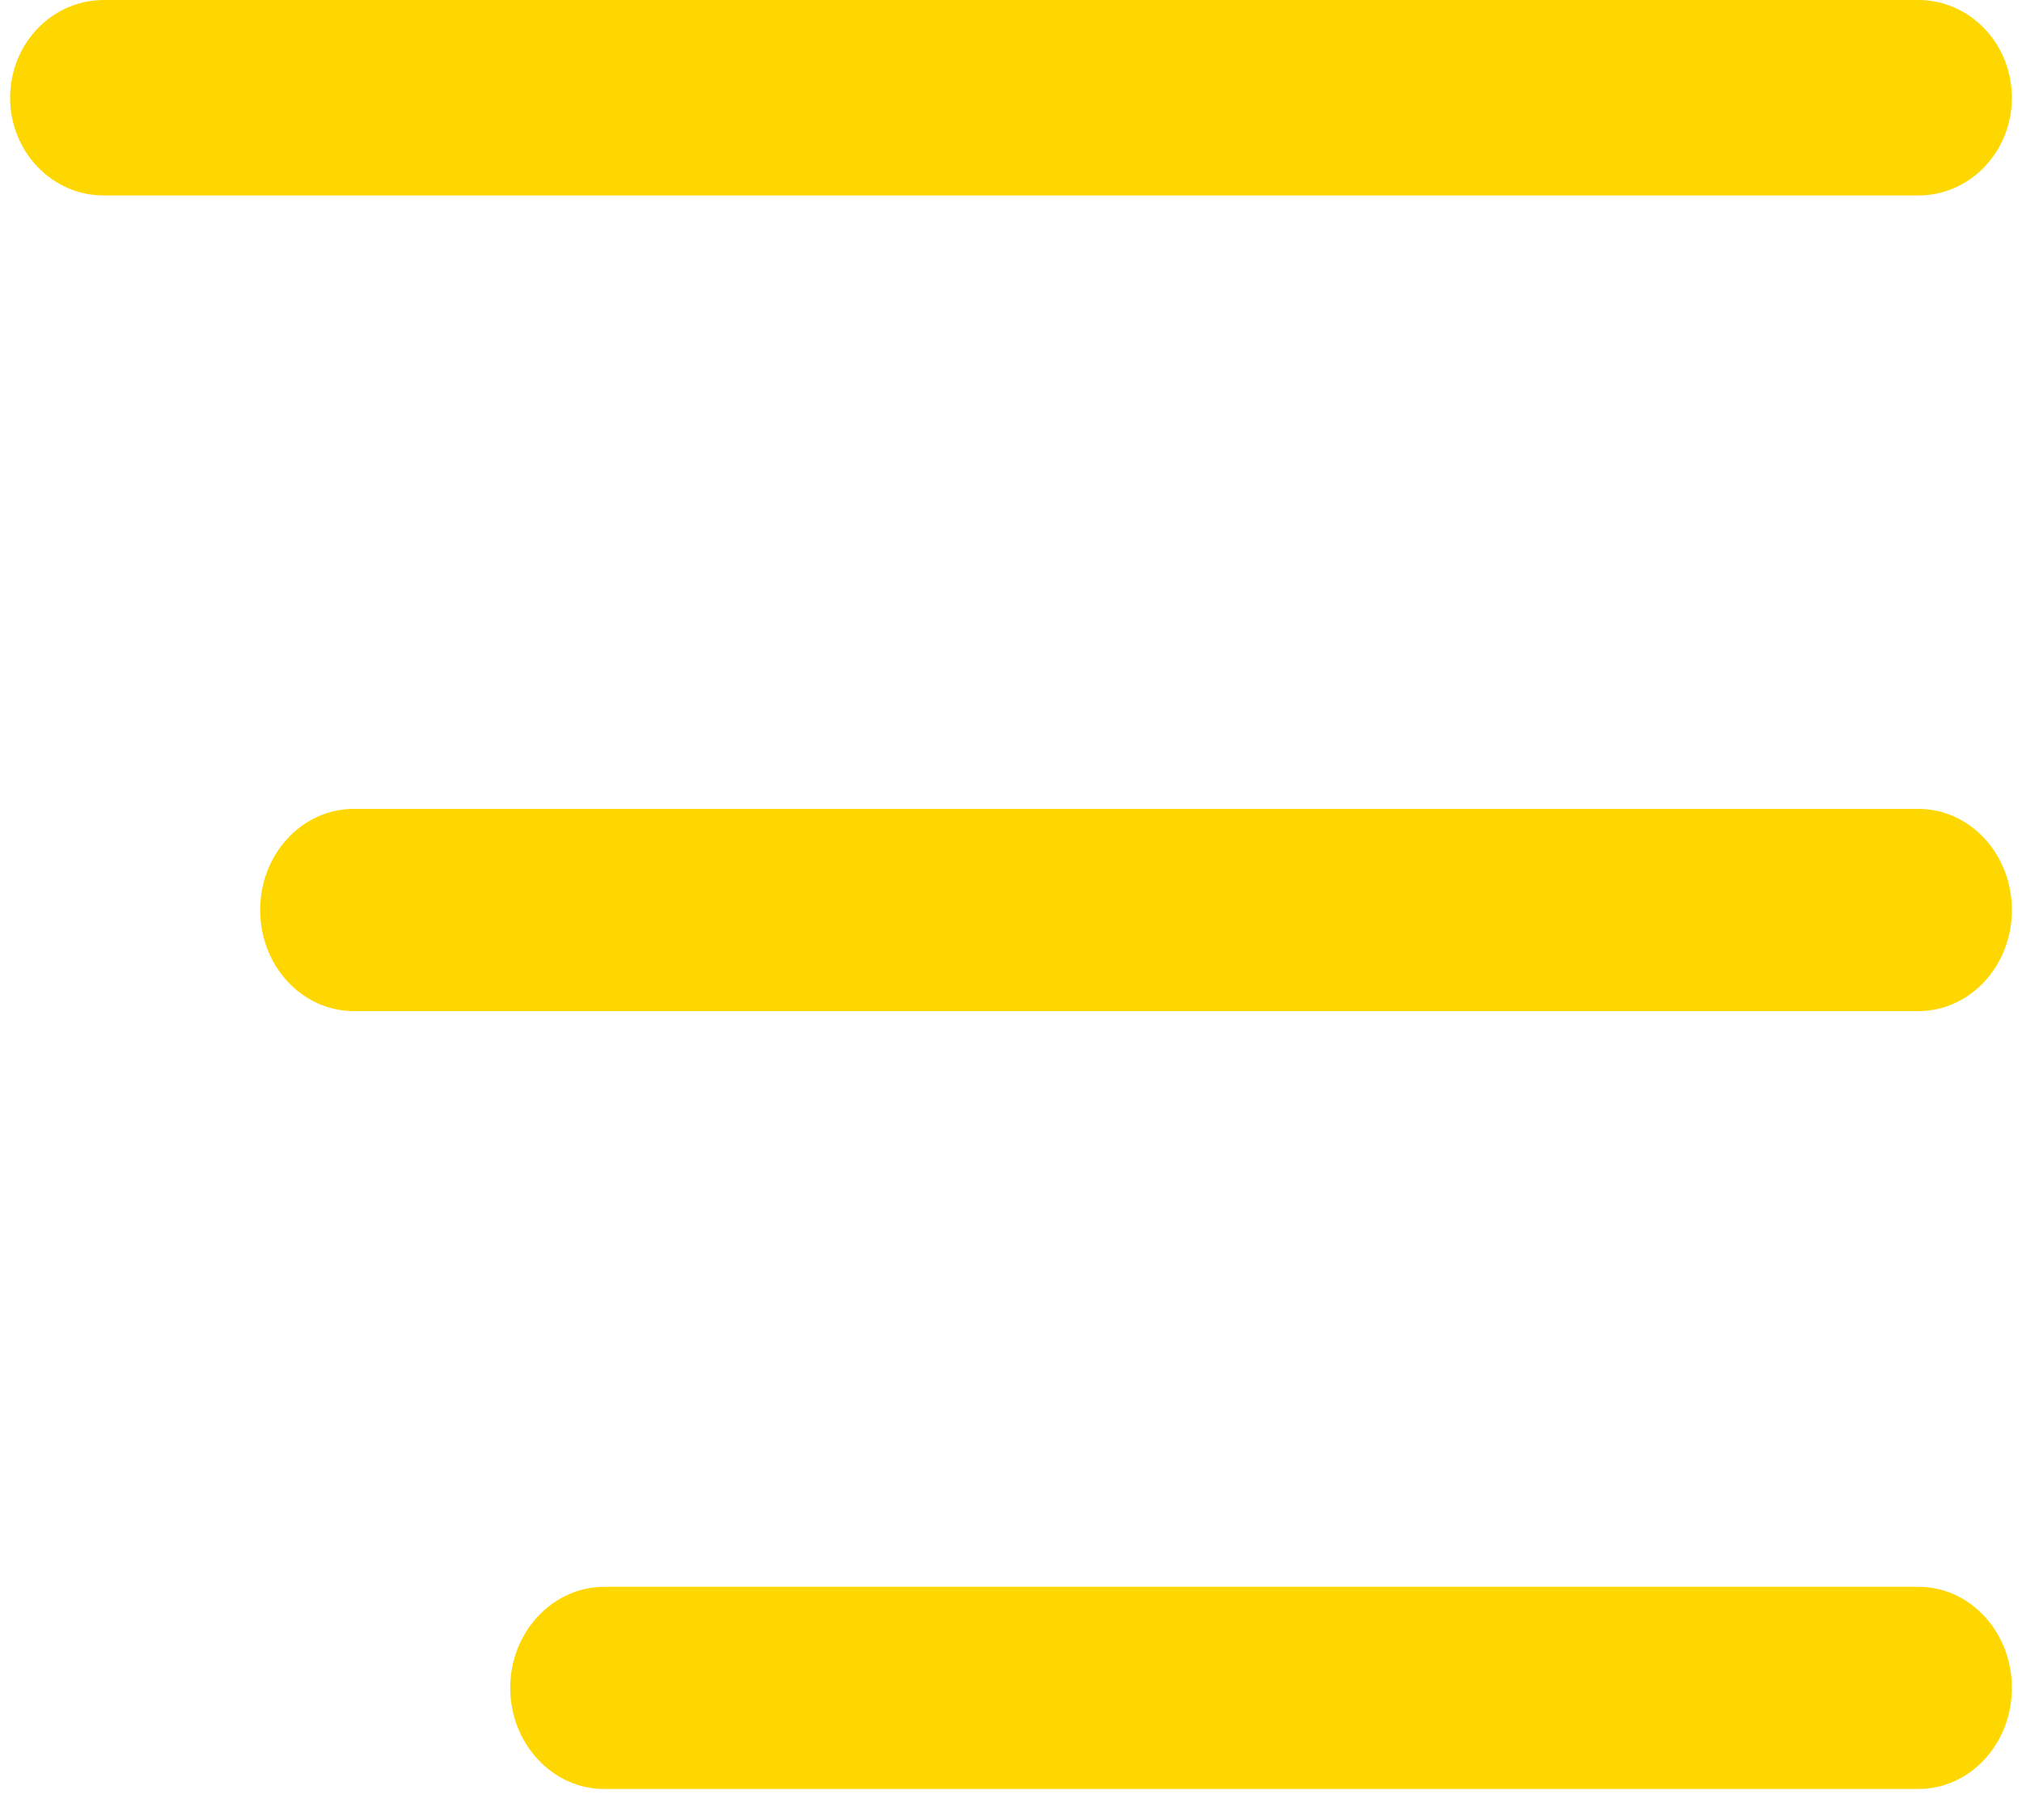
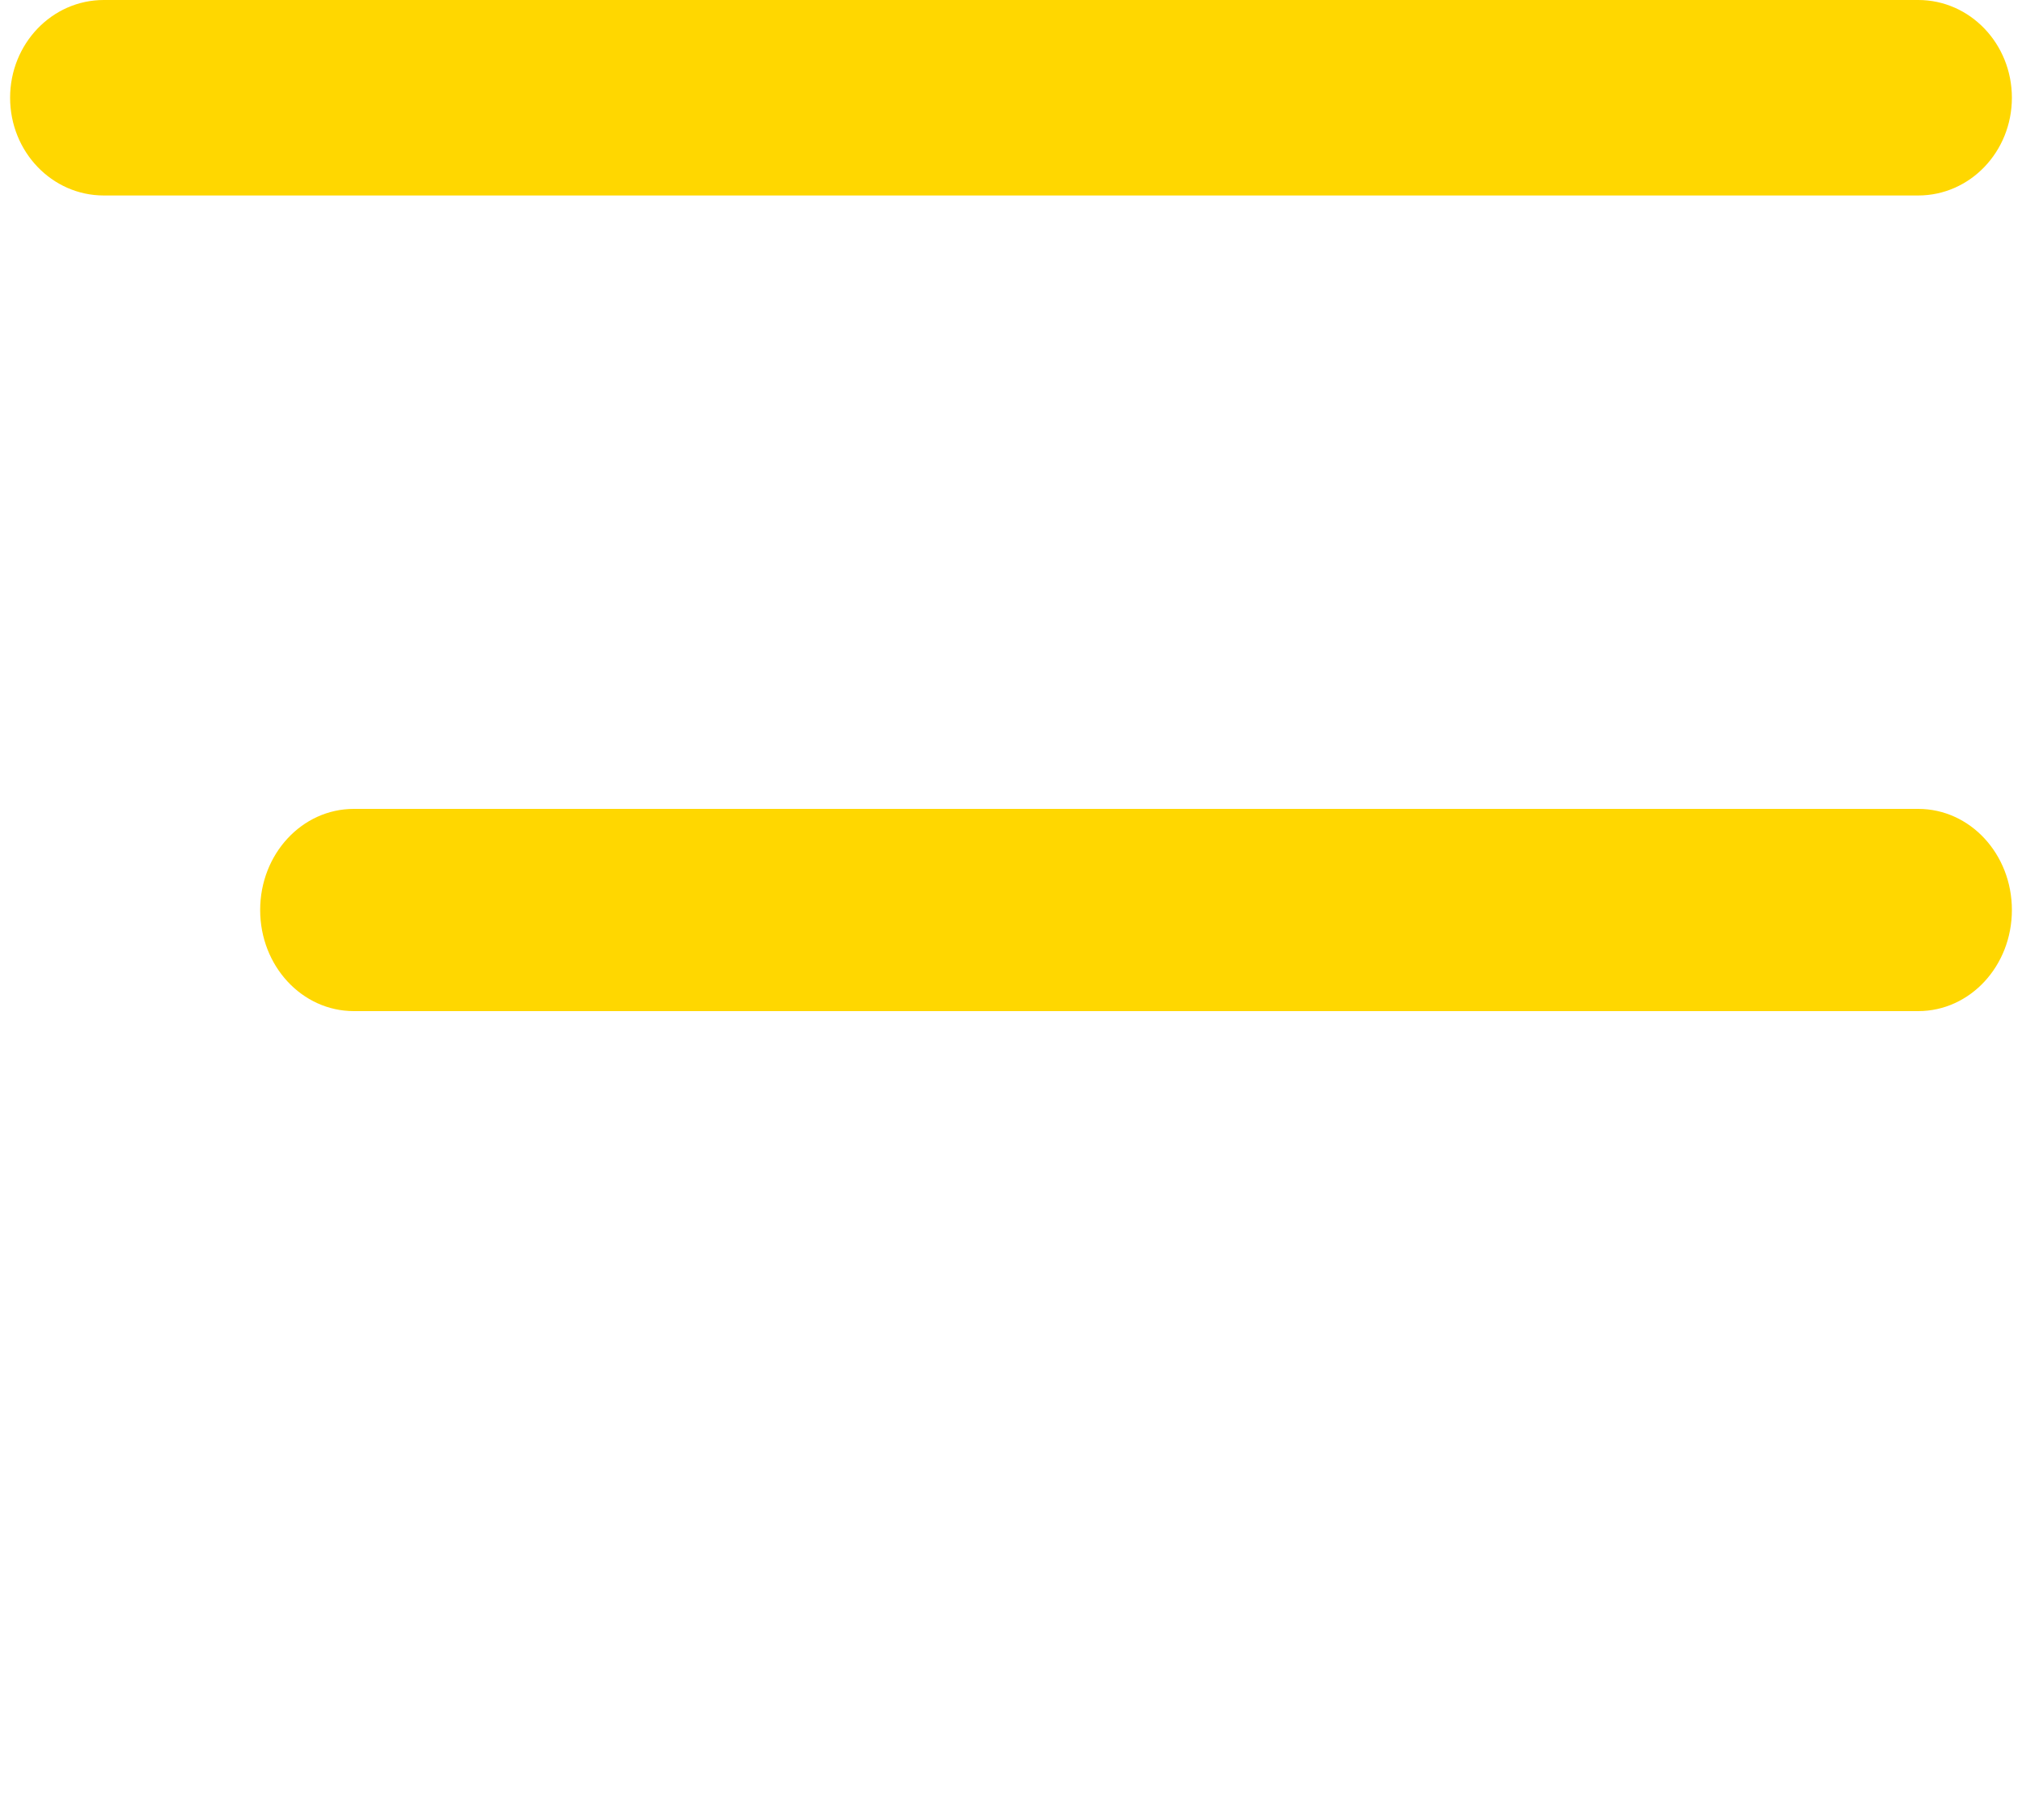
<svg xmlns="http://www.w3.org/2000/svg" xml:space="preserve" width="30px" height="27px" version="1.1" style="shape-rendering:geometricPrecision; text-rendering:geometricPrecision; image-rendering:optimizeQuality; fill-rule:evenodd; clip-rule:evenodd" viewBox="0 0 30 27">
  <defs>
    <style type="text/css">
   
    .fil0 {fill:gold}
   
  </style>
  </defs>
  <g id="Слой_x0020_1">
-     <path class="fil0" d="M8.96 23.54l19.5 0c0.77,0 1.39,0.67 1.39,1.5l0 0c0,0.83 -0.62,1.5 -1.39,1.5l-19.5 0c-0.76,0 -1.39,-0.67 -1.39,-1.5l0 0c0,-0.83 0.63,-1.5 1.4,-1.5z" />
    <path class="fil0" d="M5.25 12l23.21 0c0.77,0 1.39,0.67 1.39,1.5l0 0c0,0.83 -0.62,1.5 -1.39,1.5l-23.21 0c-0.77,0 -1.39,-0.67 -1.39,-1.5l0 0c0,-0.83 0.62,-1.5 1.39,-1.5z" />
    <path class="fil0" d="M1.54 0l26.92 0c0.77,0 1.39,0.65 1.39,1.45l0 0c0,0.8 -0.62,1.45 -1.39,1.45l-26.92 0c-0.77,0 -1.39,-0.65 -1.39,-1.45l0 0c0,-0.8 0.62,-1.45 1.39,-1.45z" />
  </g>
</svg>